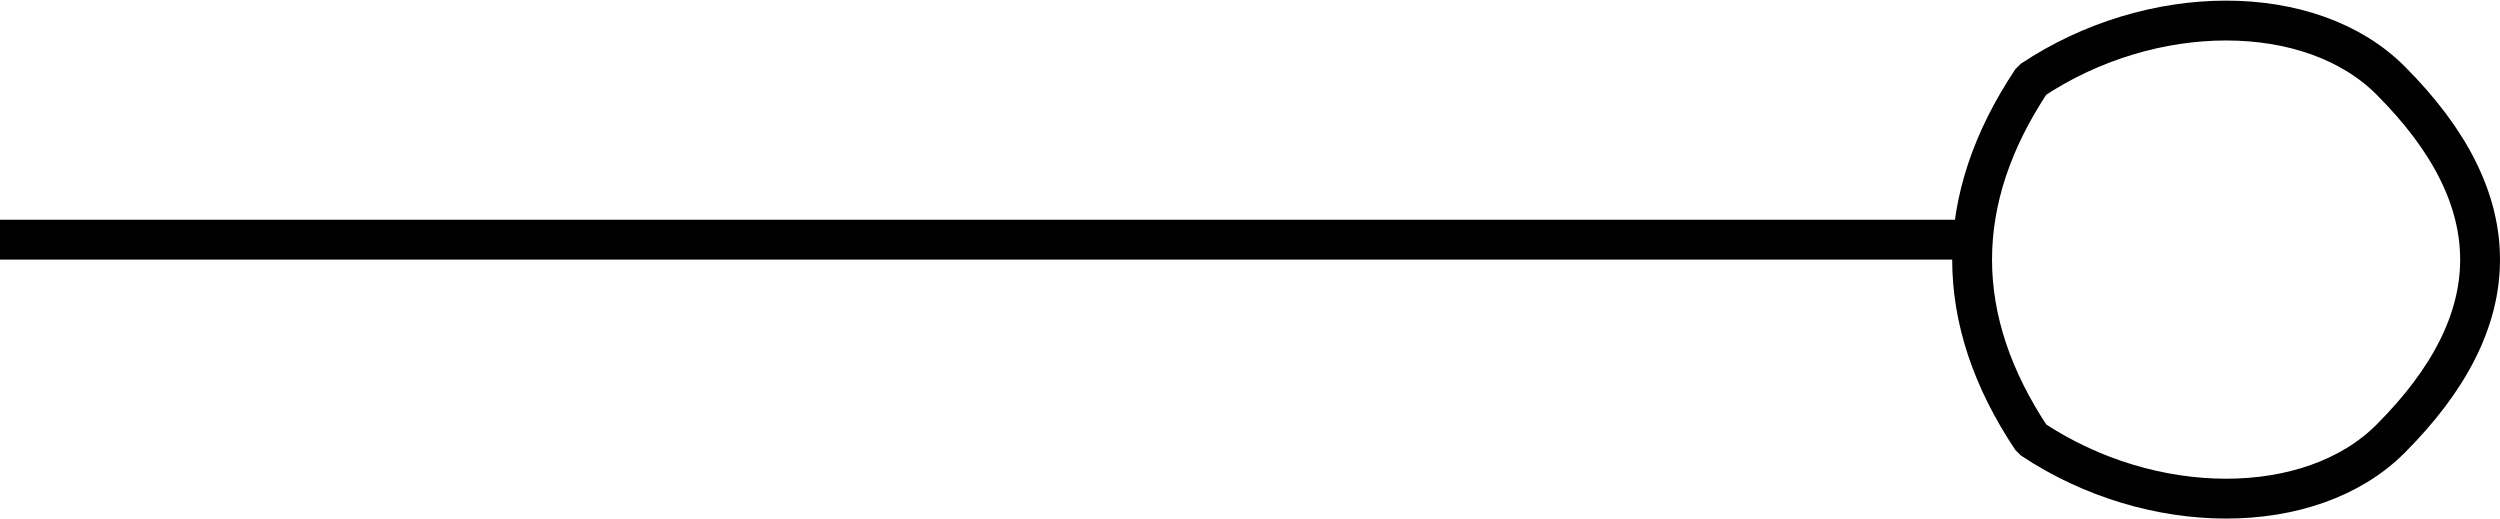
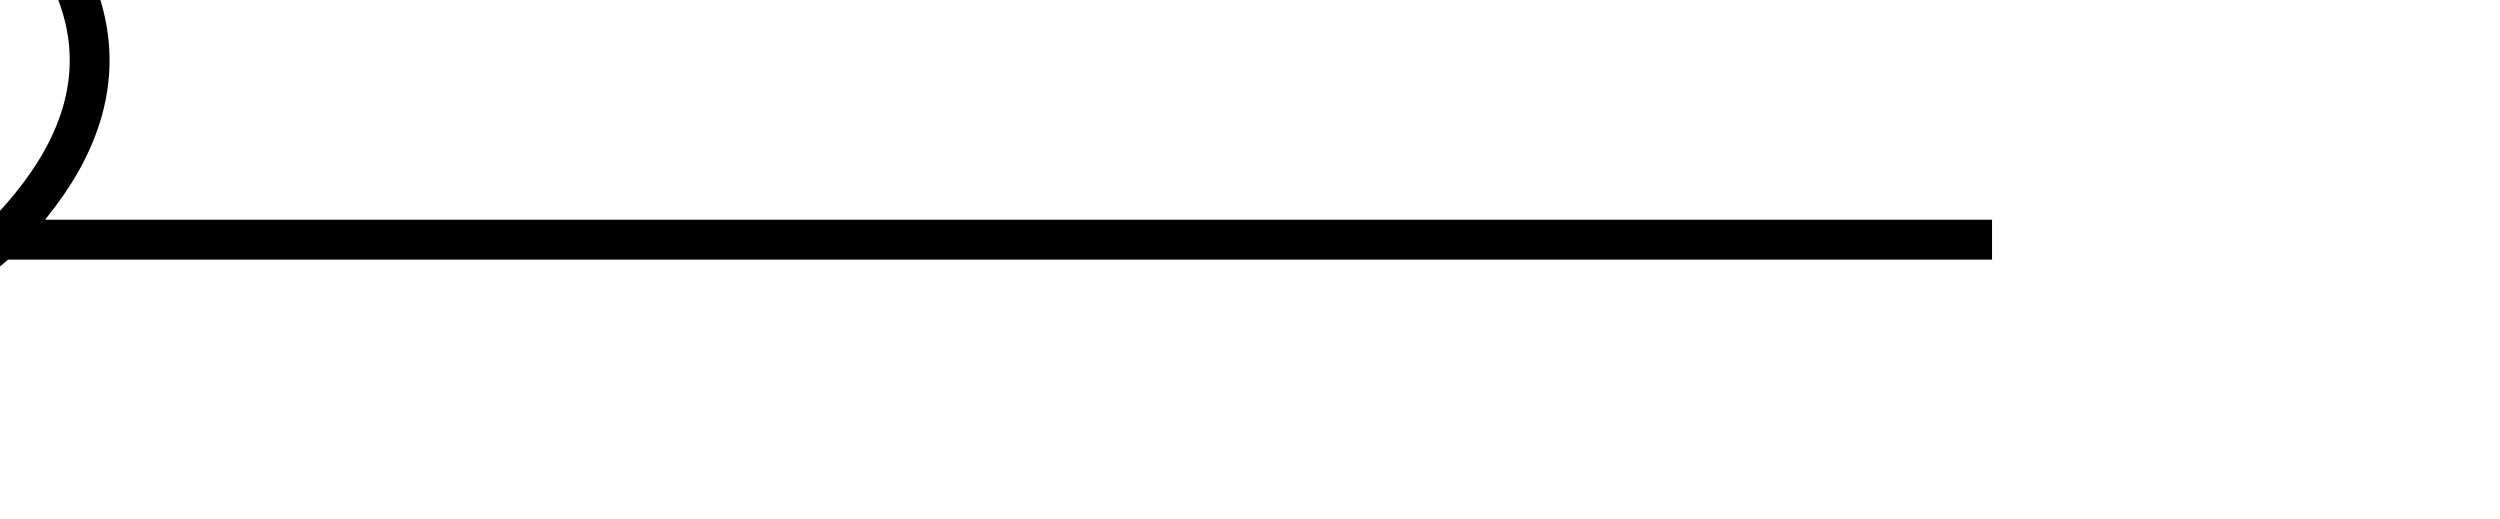
<svg xmlns="http://www.w3.org/2000/svg" width="62.75" height="13.032" version="1.2">
-   <path vector-effect="non-scaling-stroke" d="M50 6.016H0m60 5c-2 2-6 2-9 0-2-3-2-6 0-9 3-2 7-2 9 0 3 3 3 6 0 9" fill="none" stroke="#000" stroke-linejoin="bevel" font-family="'Sans Serif'" font-size="12.5" font-weight="400" />
+   <path vector-effect="non-scaling-stroke" d="M50 6.016H0c-2 2-6 2-9 0-2-3-2-6 0-9 3-2 7-2 9 0 3 3 3 6 0 9" fill="none" stroke="#000" stroke-linejoin="bevel" font-family="'Sans Serif'" font-size="12.5" font-weight="400" />
</svg>